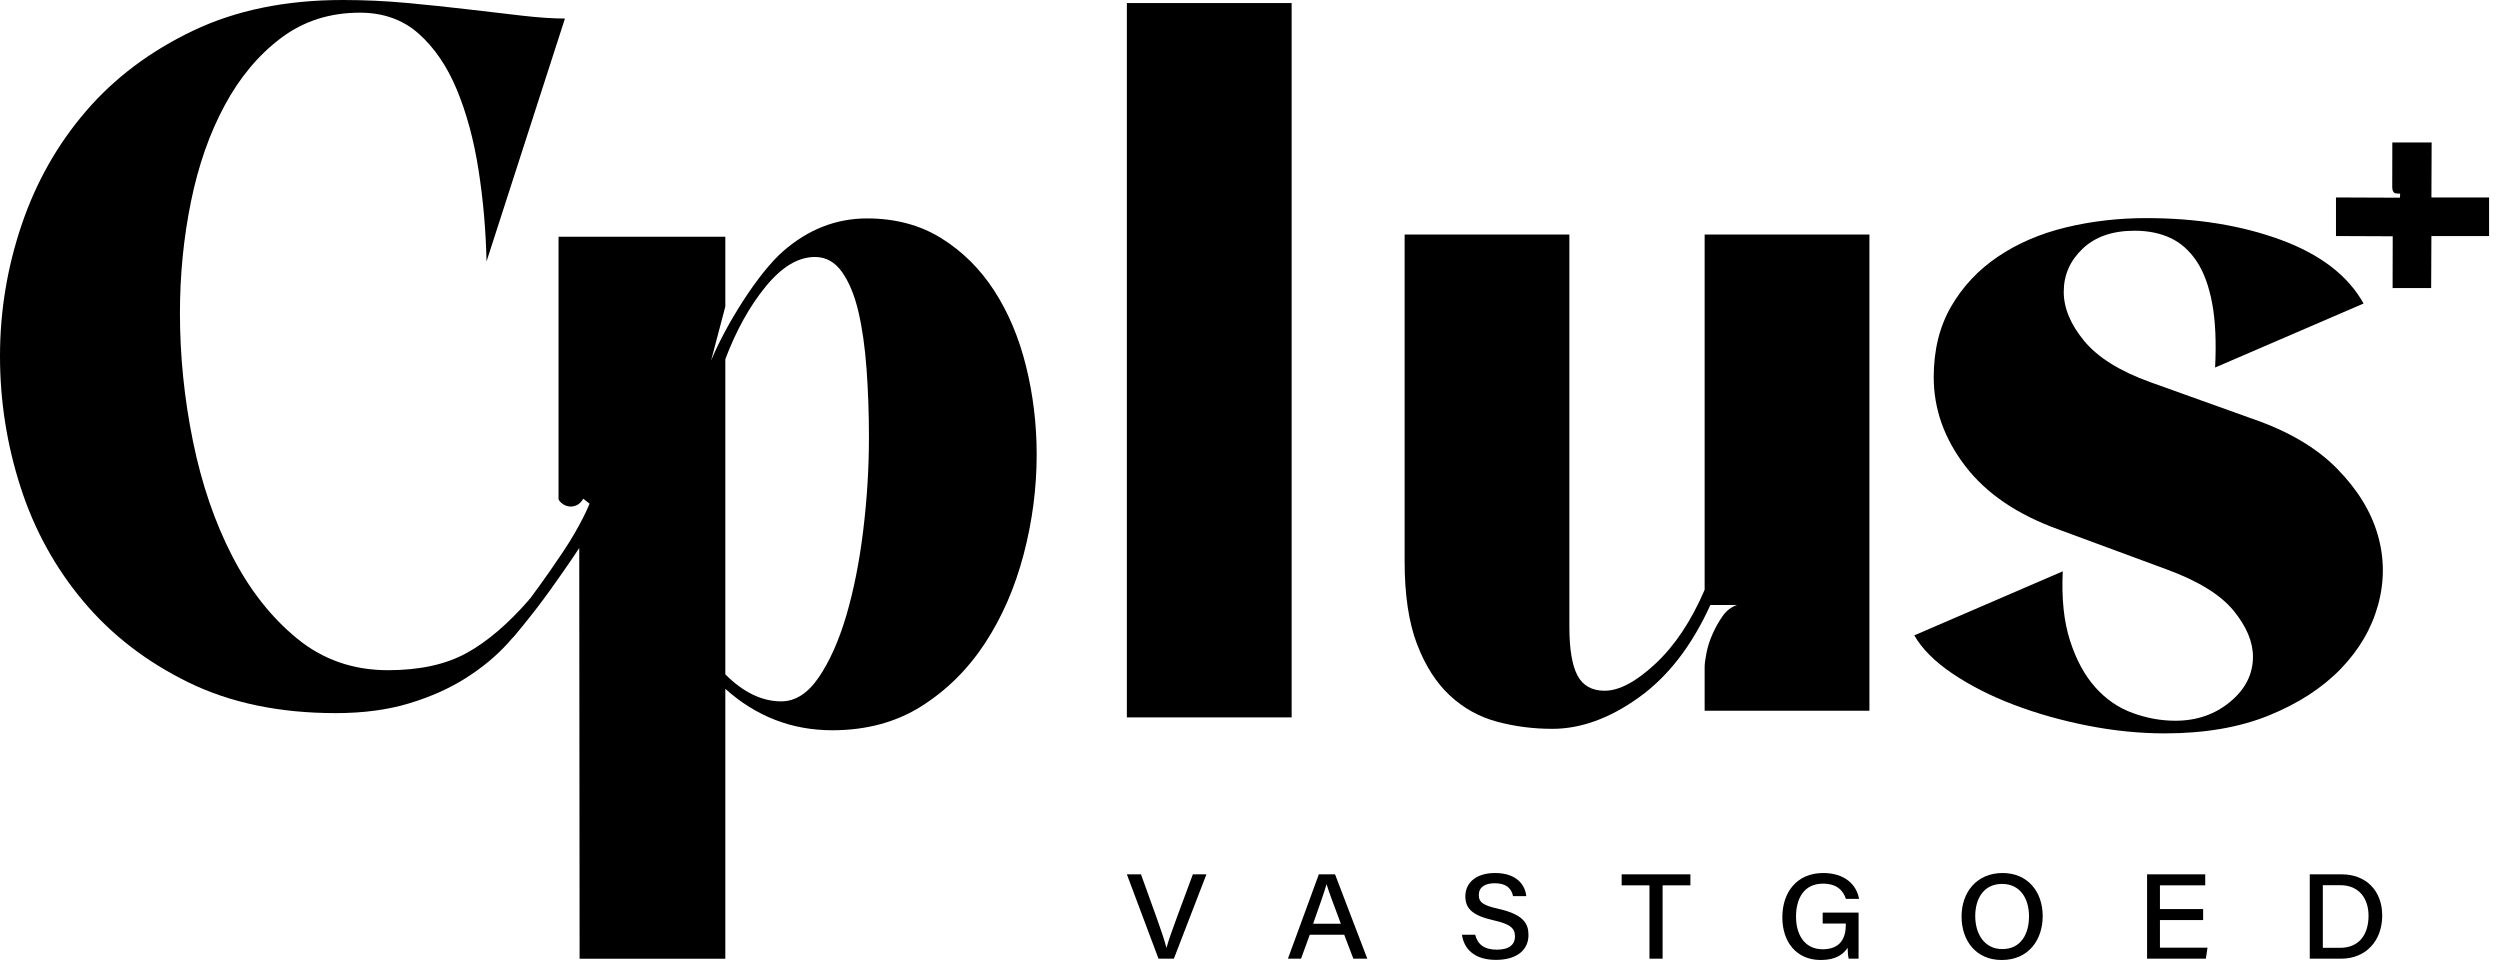
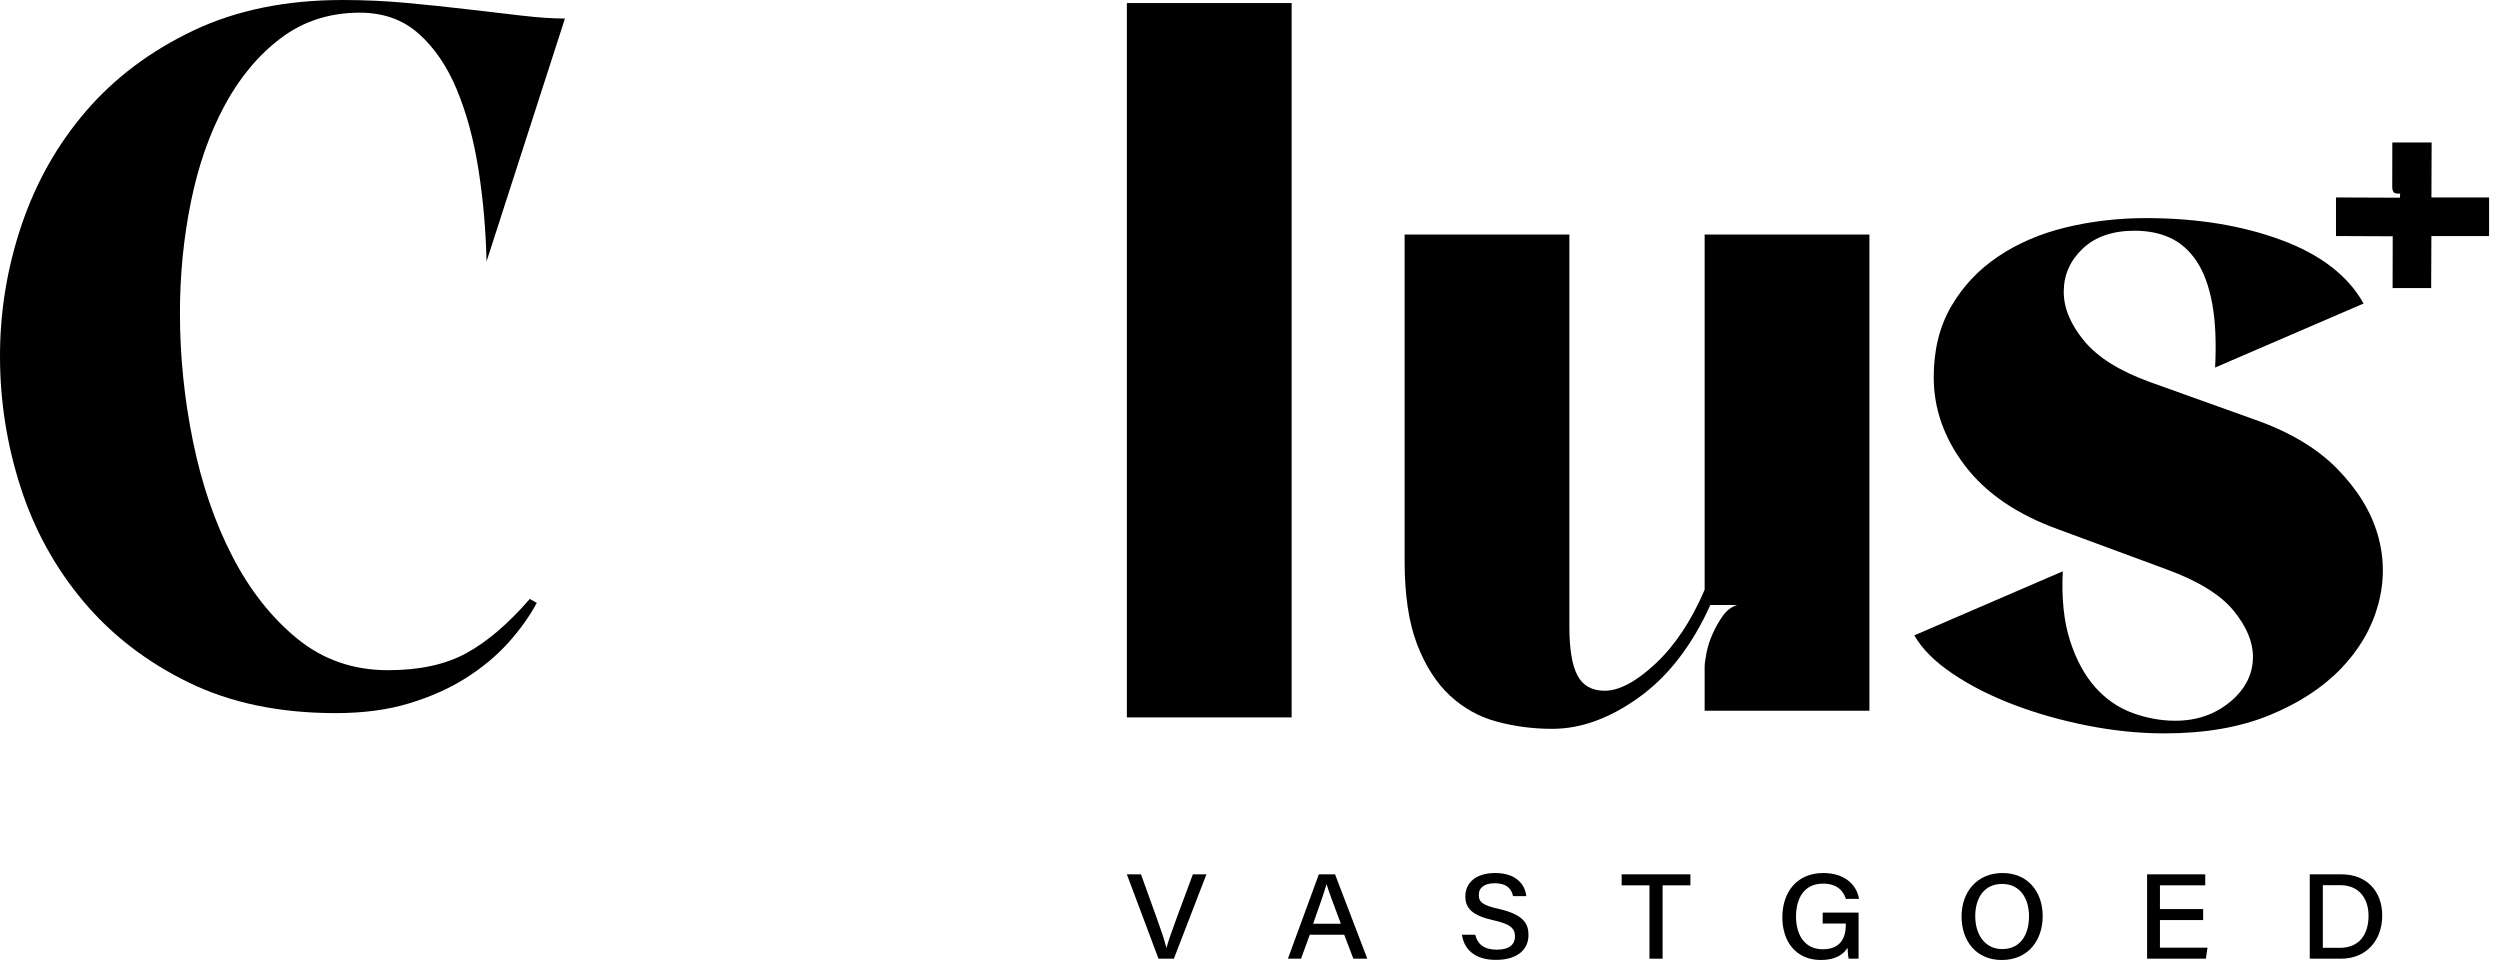
<svg xmlns="http://www.w3.org/2000/svg" width="125px" height="48px" viewBox="0 0 125 48" version="1.1">
  <title>CPlus-logo-steelblue-tagline</title>
  <g id="Symbols" stroke="none" stroke-width="1" fill="none" fill-rule="evenodd">
    <g id="footer" transform="translate(-90, -60)" fill="#000000">
      <g id="footer-information" transform="translate(90, 60)">
        <g id="CPlus-logo-steelblue-tagline" transform="translate(-0, 0)">
          <path d="M57.925,47.934 L56.343,43.717 L57.049,43.717 L57.803,45.808 C58.039,46.461 58.226,47.014 58.317,47.379 L58.329,47.379 C58.413,47.052 58.622,46.481 58.858,45.833 L59.643,43.717 L60.321,43.717 L58.694,47.934 L57.925,47.934 Z" id="Fill-1" />
          <path d="M67.042,46.186 C66.643,45.117 66.426,44.542 66.331,44.216 L66.325,44.216 C66.225,44.57 65.98,45.271 65.657,46.186 L67.042,46.186 Z M65.49,46.736 L65.051,47.934 L64.396,47.934 L65.942,43.717 L66.752,43.717 L68.365,47.934 L67.667,47.934 L67.211,46.736 L65.49,46.736 Z" id="Fill-3" />
          <path d="M73.76,46.736 C73.877,47.217 74.215,47.484 74.841,47.484 C75.493,47.484 75.749,47.2 75.749,46.826 C75.749,46.426 75.539,46.206 74.678,46.015 C73.59,45.772 73.267,45.402 73.267,44.817 C73.267,44.142 73.799,43.651 74.751,43.651 C75.854,43.651 76.259,44.265 76.314,44.807 L75.652,44.807 C75.581,44.476 75.377,44.163 74.73,44.163 C74.23,44.163 73.94,44.372 73.94,44.752 C73.94,45.113 74.154,45.27 74.918,45.44 C76.194,45.727 76.424,46.194 76.424,46.755 C76.424,47.453 75.897,47.994 74.795,47.994 C73.7,47.994 73.196,47.43 73.097,46.736 L73.76,46.736 Z" id="Fill-5" />
          <polygon id="Fill-7" points="82.473 44.267 81.083 44.267 81.083 43.717 84.52 43.717 84.52 44.267 83.13 44.267 83.13 47.934 82.473 47.934" />
          <path d="M92.929,47.934 L92.435,47.934 C92.407,47.84 92.387,47.638 92.379,47.39 C92.167,47.717 91.785,48 91.044,48 C89.801,48 89.117,47.082 89.117,45.864 C89.117,44.606 89.846,43.651 91.162,43.651 C92.223,43.651 92.83,44.224 92.952,44.944 L92.295,44.944 C92.163,44.533 91.846,44.182 91.151,44.182 C90.188,44.182 89.801,44.938 89.801,45.833 C89.801,46.692 90.198,47.463 91.137,47.463 C92.029,47.463 92.291,46.891 92.291,46.234 L92.291,46.177 L91.134,46.177 L91.134,45.63 L92.929,45.63 L92.929,47.934 Z" id="Fill-9" />
          <path d="M98.762,45.805 C98.762,46.694 99.219,47.454 100.112,47.454 C101.061,47.454 101.451,46.679 101.451,45.815 C101.451,44.941 101.018,44.196 100.103,44.196 C99.186,44.196 98.762,44.932 98.762,45.805 M102.135,45.805 C102.135,46.973 101.444,48 100.085,48 C98.801,48 98.078,47.037 98.078,45.823 C98.078,44.62 98.829,43.651 100.131,43.651 C101.366,43.651 102.135,44.564 102.135,45.805" id="Fill-11" />
          <polygon id="Fill-13" points="110.157 46.002 107.997 46.002 107.997 47.384 110.375 47.384 110.293 47.934 107.354 47.934 107.354 43.717 110.262 43.717 110.262 44.267 107.997 44.267 107.997 45.452 110.157 45.452" />
          <path d="M116.142,47.391 L116.999,47.391 C117.967,47.391 118.427,46.716 118.427,45.787 C118.427,44.962 117.986,44.26 117.009,44.259 L116.142,44.259 L116.142,47.391 Z M115.488,43.717 L117.08,43.717 C118.312,43.717 119.111,44.543 119.111,45.775 C119.111,47.04 118.294,47.934 117.059,47.934 L115.488,47.934 L115.488,43.717 Z" id="Fill-15" />
          <path d="M26.84,30.144 C26.471,30.827 25.993,31.494 25.408,32.144 C24.821,32.795 24.117,33.38 23.296,33.9 C22.475,34.421 21.529,34.844 20.457,35.168 C19.384,35.493 18.161,35.656 16.788,35.656 C13.973,35.656 11.518,35.144 9.424,34.12 C7.33,33.096 5.579,31.746 4.172,30.071 C2.765,28.397 1.717,26.494 1.031,24.364 C0.343,22.235 -6.35289411e-16,20.047 -6.35289411e-16,17.804 C-6.35289411e-16,15.56 0.36,13.374 1.081,11.243 C1.801,9.114 2.873,7.219 4.297,5.561 C5.721,3.902 7.506,2.561 9.65,1.537 C11.794,0.512 14.291,0 17.139,0 C18.211,0 19.276,0.049 20.331,0.146 C21.387,0.244 22.4,0.35 23.372,0.464 C24.343,0.578 25.248,0.683 26.086,0.781 C26.923,0.878 27.644,0.927 28.247,0.927 L24.327,13.072 C24.293,11.511 24.159,9.983 23.925,8.487 C23.69,6.992 23.33,5.658 22.844,4.488 C22.358,3.317 21.721,2.383 20.934,1.683 C20.146,0.984 19.166,0.634 17.994,0.634 C16.486,0.634 15.17,1.057 14.048,1.903 C12.925,2.748 11.987,3.871 11.234,5.268 C10.48,6.666 9.918,8.268 9.55,10.073 C9.181,11.877 8.997,13.739 8.997,15.658 C8.997,17.804 9.215,19.942 9.65,22.072 C10.085,24.202 10.739,26.113 11.611,27.803 C12.481,29.494 13.562,30.868 14.852,31.925 C16.142,32.982 17.658,33.51 19.401,33.51 C20.976,33.51 22.283,33.226 23.322,32.656 C24.36,32.088 25.415,31.185 26.488,29.949 L26.84,30.144 Z" id="Fill-17" />
          <polygon id="Fill-19" points="56.343 35.87 64.582 35.87 64.582 0.153 56.343 0.153" />
          <path d="M70.231,11.725 L78.469,11.725 L78.469,31.346 C78.469,32.457 78.605,33.267 78.874,33.775 C79.144,34.282 79.597,34.537 80.231,34.537 C80.962,34.537 81.811,34.084 82.779,33.179 C83.748,32.274 84.565,31.044 85.232,29.489 L85.232,11.725 L93.471,11.725 L93.471,35.537 L85.232,35.537 L85.232,33.346 C85.232,33.187 85.264,32.949 85.327,32.632 C85.391,32.314 85.494,31.996 85.637,31.68 C85.779,31.362 85.946,31.068 86.137,30.798 C86.327,30.528 86.565,30.346 86.851,30.251 L85.517,30.251 C84.597,32.282 83.406,33.823 81.946,34.87 C80.486,35.918 79.041,36.442 77.612,36.442 C76.66,36.442 75.739,36.322 74.85,36.084 C73.962,35.846 73.176,35.41 72.493,34.775 C71.81,34.139 71.263,33.282 70.85,32.203 C70.437,31.124 70.231,29.742 70.231,28.06 L70.231,11.725 Z" id="Fill-21" />
          <path d="M108.33,28.469 L102.944,26.479 C100.874,25.736 99.313,24.677 98.262,23.301 C97.211,21.927 96.686,20.447 96.686,18.862 C96.686,17.504 96.977,16.324 97.559,15.321 C98.14,14.318 98.925,13.485 99.912,12.822 C100.898,12.159 102.03,11.675 103.308,11.367 C104.585,11.059 105.92,10.905 107.31,10.905 C109.833,10.905 112.081,11.269 114.055,11.997 C116.027,12.725 117.403,13.785 118.179,15.176 L110.755,18.377 C110.819,17.116 110.772,16.048 110.61,15.176 C110.447,14.302 110.189,13.598 109.833,13.064 C109.477,12.531 109.041,12.143 108.524,11.9 C108.006,11.657 107.408,11.536 106.729,11.536 C105.629,11.536 104.763,11.836 104.133,12.434 C103.502,13.033 103.187,13.752 103.187,14.593 C103.187,15.402 103.527,16.219 104.206,17.043 C104.885,17.868 105.984,18.555 107.505,19.105 L112.648,20.949 C114.426,21.563 115.825,22.388 116.844,23.423 C117.863,24.459 118.542,25.558 118.882,26.722 C119.222,27.887 119.229,29.06 118.906,30.239 C118.582,31.421 117.96,32.488 117.039,33.441 C116.116,34.396 114.919,35.172 113.448,35.771 C111.976,36.369 110.238,36.669 108.233,36.669 C106.971,36.669 105.686,36.539 104.375,36.28 C103.065,36.022 101.836,35.673 100.689,35.237 C99.539,34.801 98.521,34.283 97.632,33.685 C96.742,33.086 96.103,32.447 95.715,31.768 L103.138,28.566 C103.073,29.924 103.194,31.081 103.502,32.034 C103.809,32.989 104.23,33.766 104.763,34.364 C105.297,34.963 105.92,35.39 106.631,35.649 C107.343,35.908 108.054,36.037 108.766,36.037 C109.833,36.037 110.747,35.722 111.508,35.091 C112.267,34.46 112.648,33.709 112.648,32.835 C112.648,32.092 112.324,31.324 111.677,30.53 C111.03,29.739 109.914,29.05 108.33,28.469" id="Fill-22" />
          <path d="M124.454,9.872 L121.571,9.872 L121.582,7.122 L119.616,7.122 L119.612,9.369 C119.612,9.534 119.681,9.629 119.734,9.652 C119.787,9.676 119.922,9.686 120.006,9.681 L119.998,9.885 L116.799,9.872 L116.799,11.802 L119.636,11.814 L119.63,14.403 L121.558,14.403 L121.57,11.803 L124.454,11.803 L124.454,9.872 Z" id="Fill-23" />
-           <path d="M43.159,26.537 C42.966,28.111 42.684,29.525 42.315,30.778 C41.945,32.031 41.487,33.06 40.941,33.863 C40.395,34.666 39.768,35.068 39.062,35.068 C38.098,35.068 37.165,34.618 36.266,33.718 L36.266,17.958 C36.812,16.512 37.487,15.3 38.291,14.319 C39.093,13.339 39.913,12.849 40.749,12.849 C41.294,12.849 41.744,13.098 42.098,13.596 C42.451,14.095 42.725,14.753 42.918,15.572 C43.11,16.392 43.247,17.348 43.327,18.439 C43.407,19.533 43.447,20.673 43.447,21.862 C43.447,23.404 43.351,24.963 43.159,26.537 M51.304,18.319 C50.95,16.89 50.42,15.629 49.713,14.536 C49.006,13.444 48.123,12.568 47.062,11.909 C46.002,11.251 44.765,10.921 43.351,10.921 C41.809,10.921 40.411,11.468 39.158,12.56 C37.905,13.653 36.293,16.238 35.554,18.029 L36.266,15.328 L36.266,11.837 L30.942,11.837 L30.942,11.836 L27.927,11.837 L27.927,24.963 C27.957,25.037 28.02,25.111 28.117,25.184 C28.213,25.257 28.322,25.303 28.445,25.321 C28.567,25.34 28.693,25.321 28.824,25.266 C28.954,25.211 29.067,25.101 29.164,24.936 L29.478,25.184 C29.478,25.184 29.086,26.194 28.15,27.594 C27.215,28.994 26.488,29.949 26.488,29.949 L25.6,31.927 C25.6,31.927 26.529,30.878 27.548,29.45 C28.567,28.021 28.962,27.4 28.962,27.4 L28.98,47.938 L36.266,47.938 L36.266,34.441 C37.808,35.823 39.592,36.513 41.616,36.513 C43.319,36.513 44.805,36.111 46.075,35.309 C47.343,34.506 48.404,33.453 49.255,32.152 C50.106,30.85 50.749,29.373 51.183,27.717 C51.617,26.063 51.834,24.4 51.834,22.729 C51.834,21.219 51.657,19.749 51.304,18.319" id="Fill-24" />
        </g>
      </g>
    </g>
  </g>
</svg>